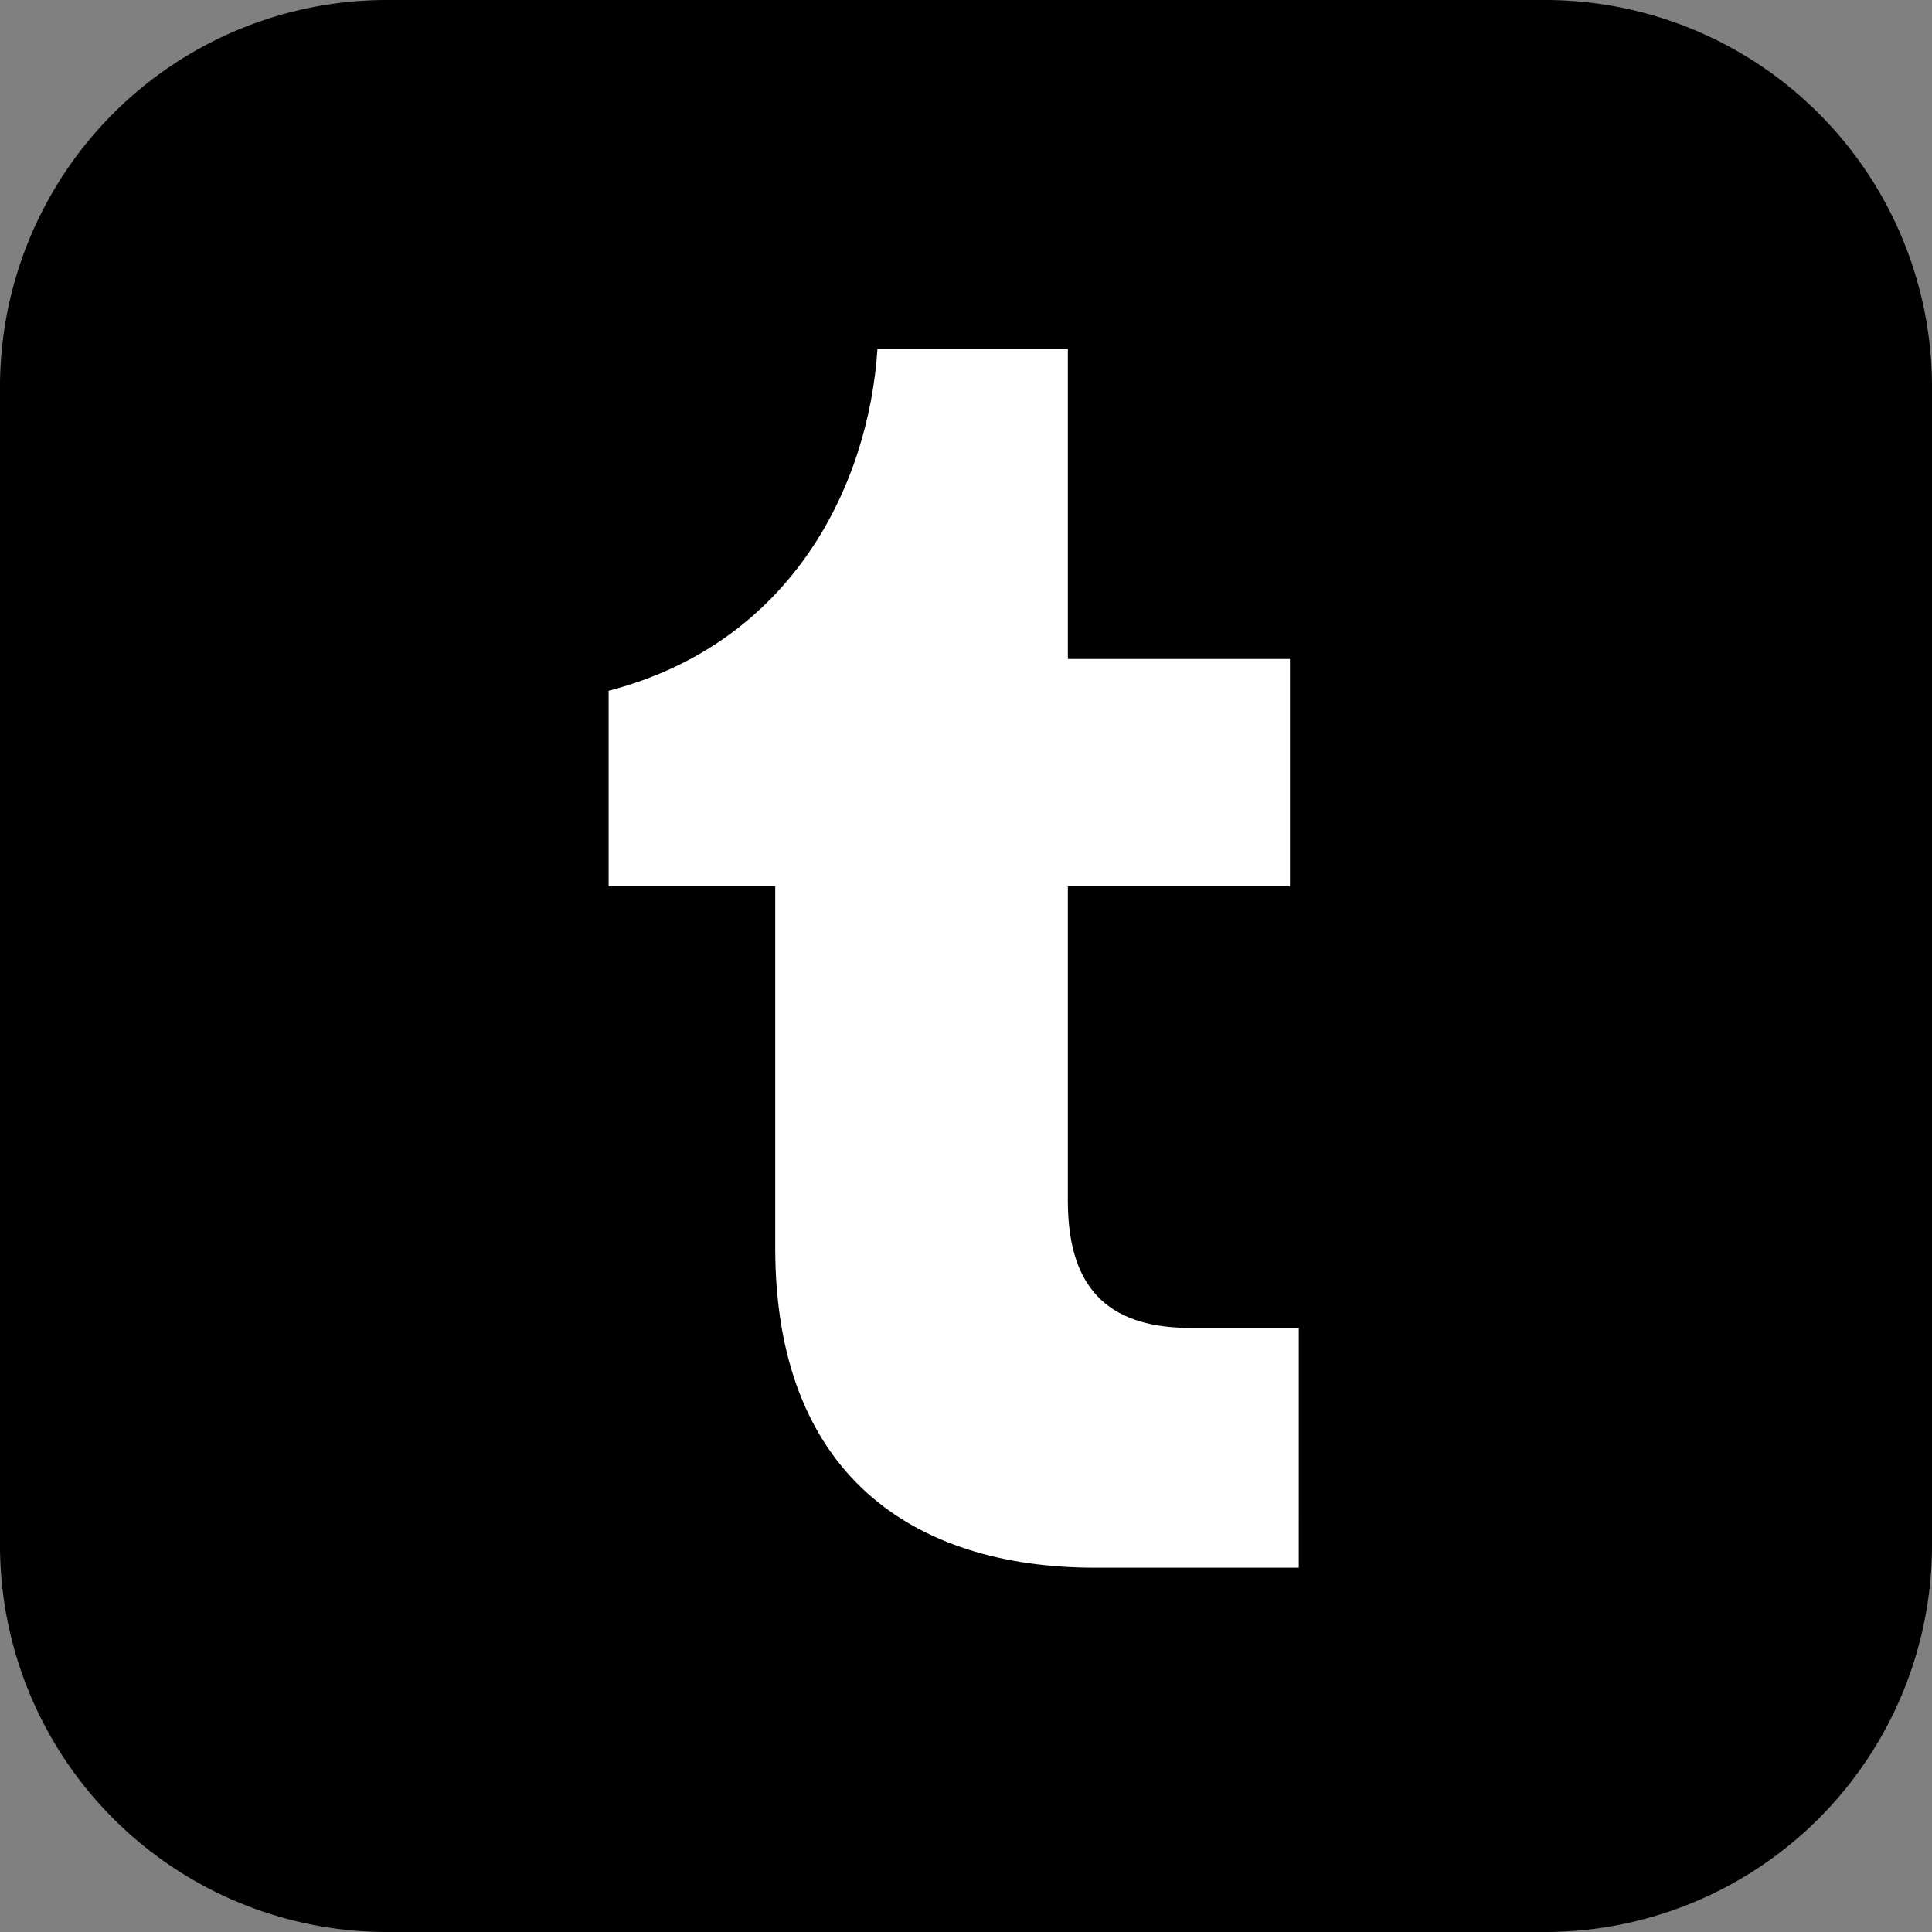
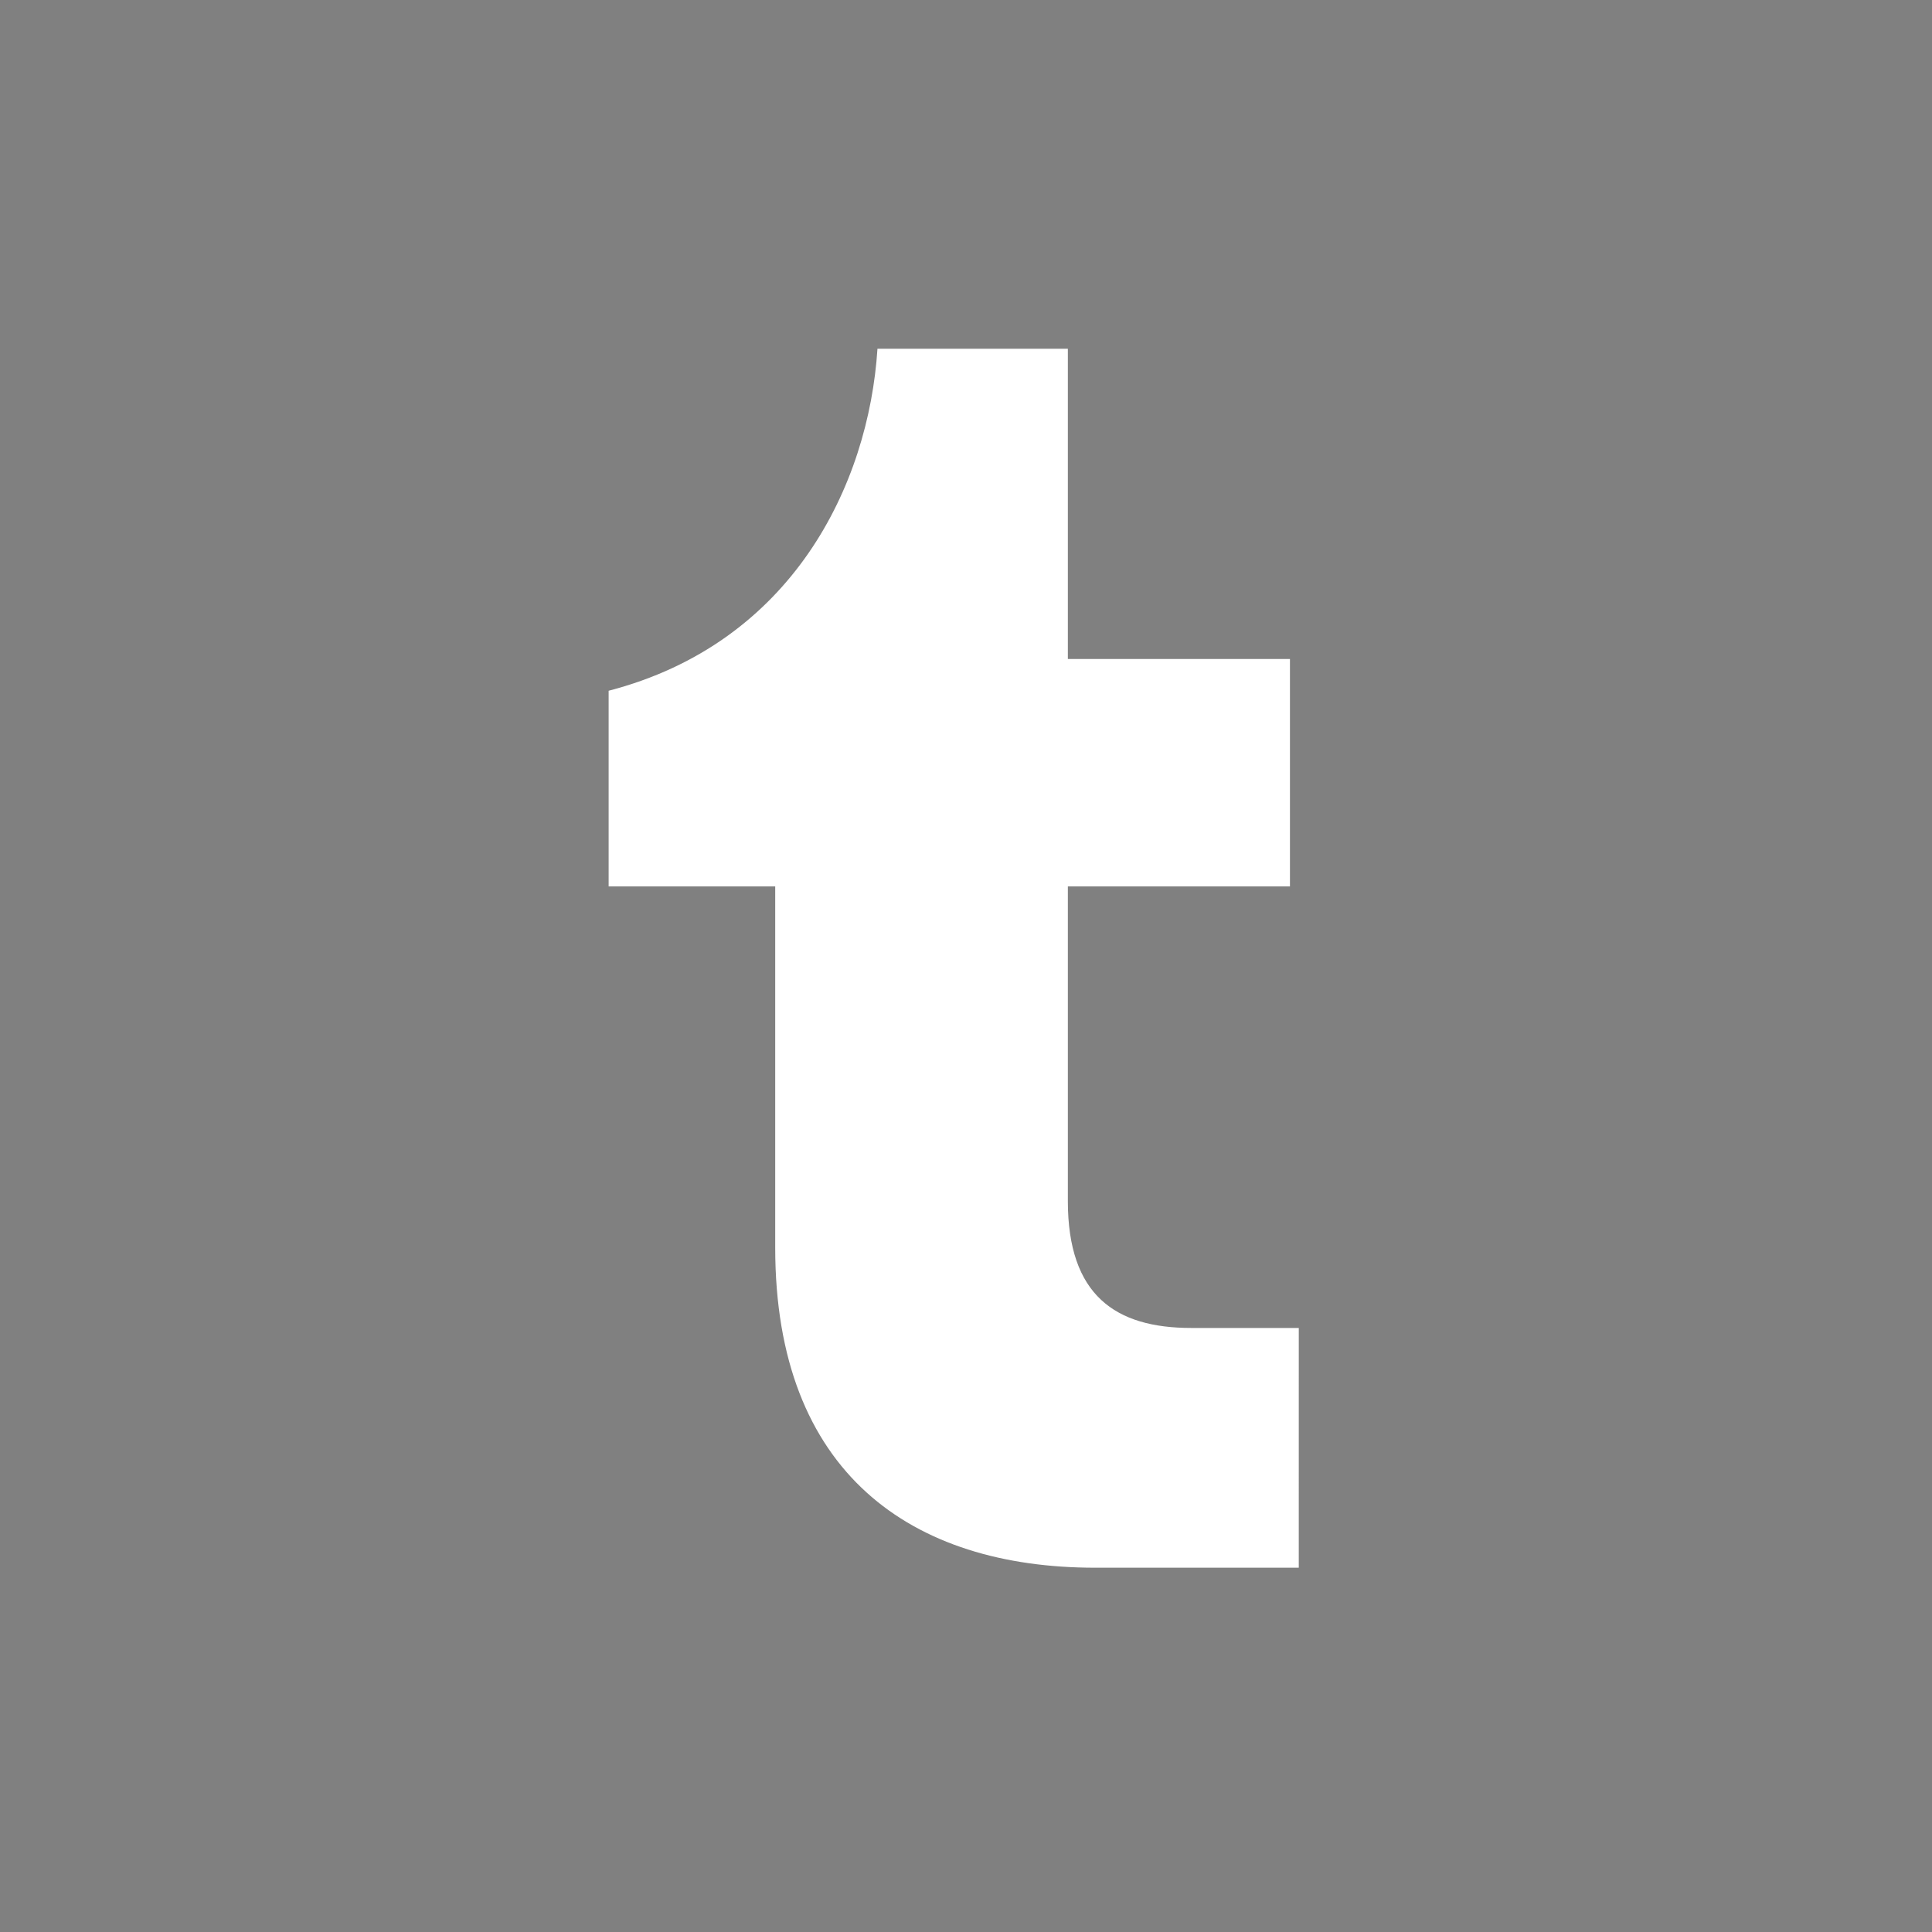
<svg xmlns="http://www.w3.org/2000/svg" width="400" height="400" viewBox="0 0 400 400">
  <rect x="0" y="0" width="400" height="400" fill="#808080" stroke="none" />
  <g id="Group_29959" data-name="Group 29959" transform="translate(-776 7816)">
-     <path id="Path_102817" data-name="Path 102817" d="M320.126,0H79.876A80.123,80.123,0,0,0,0,79.873V320.126A80.125,80.125,0,0,0,79.876,400h240.25A80.122,80.122,0,0,0,400,320.126V79.873A80.121,80.121,0,0,0,320.126,0" transform="translate(776 -7816)" />
    <path id="Path_102818" data-name="Path 102818" d="M188.509,278.516H146.356c-37.955,0-66.243-19.527-66.243-66.243V137.459H45.624V96.949c37.955-9.857,53.831-42.521,55.659-70.806H140.7V90.378h45.984v47.081H140.7V202.6c0,19.527,9.857,26.277,25.545,26.277h22.267Z" transform="translate(856.388 -7769.937)" fill="#fff" />
  </g>
</svg>